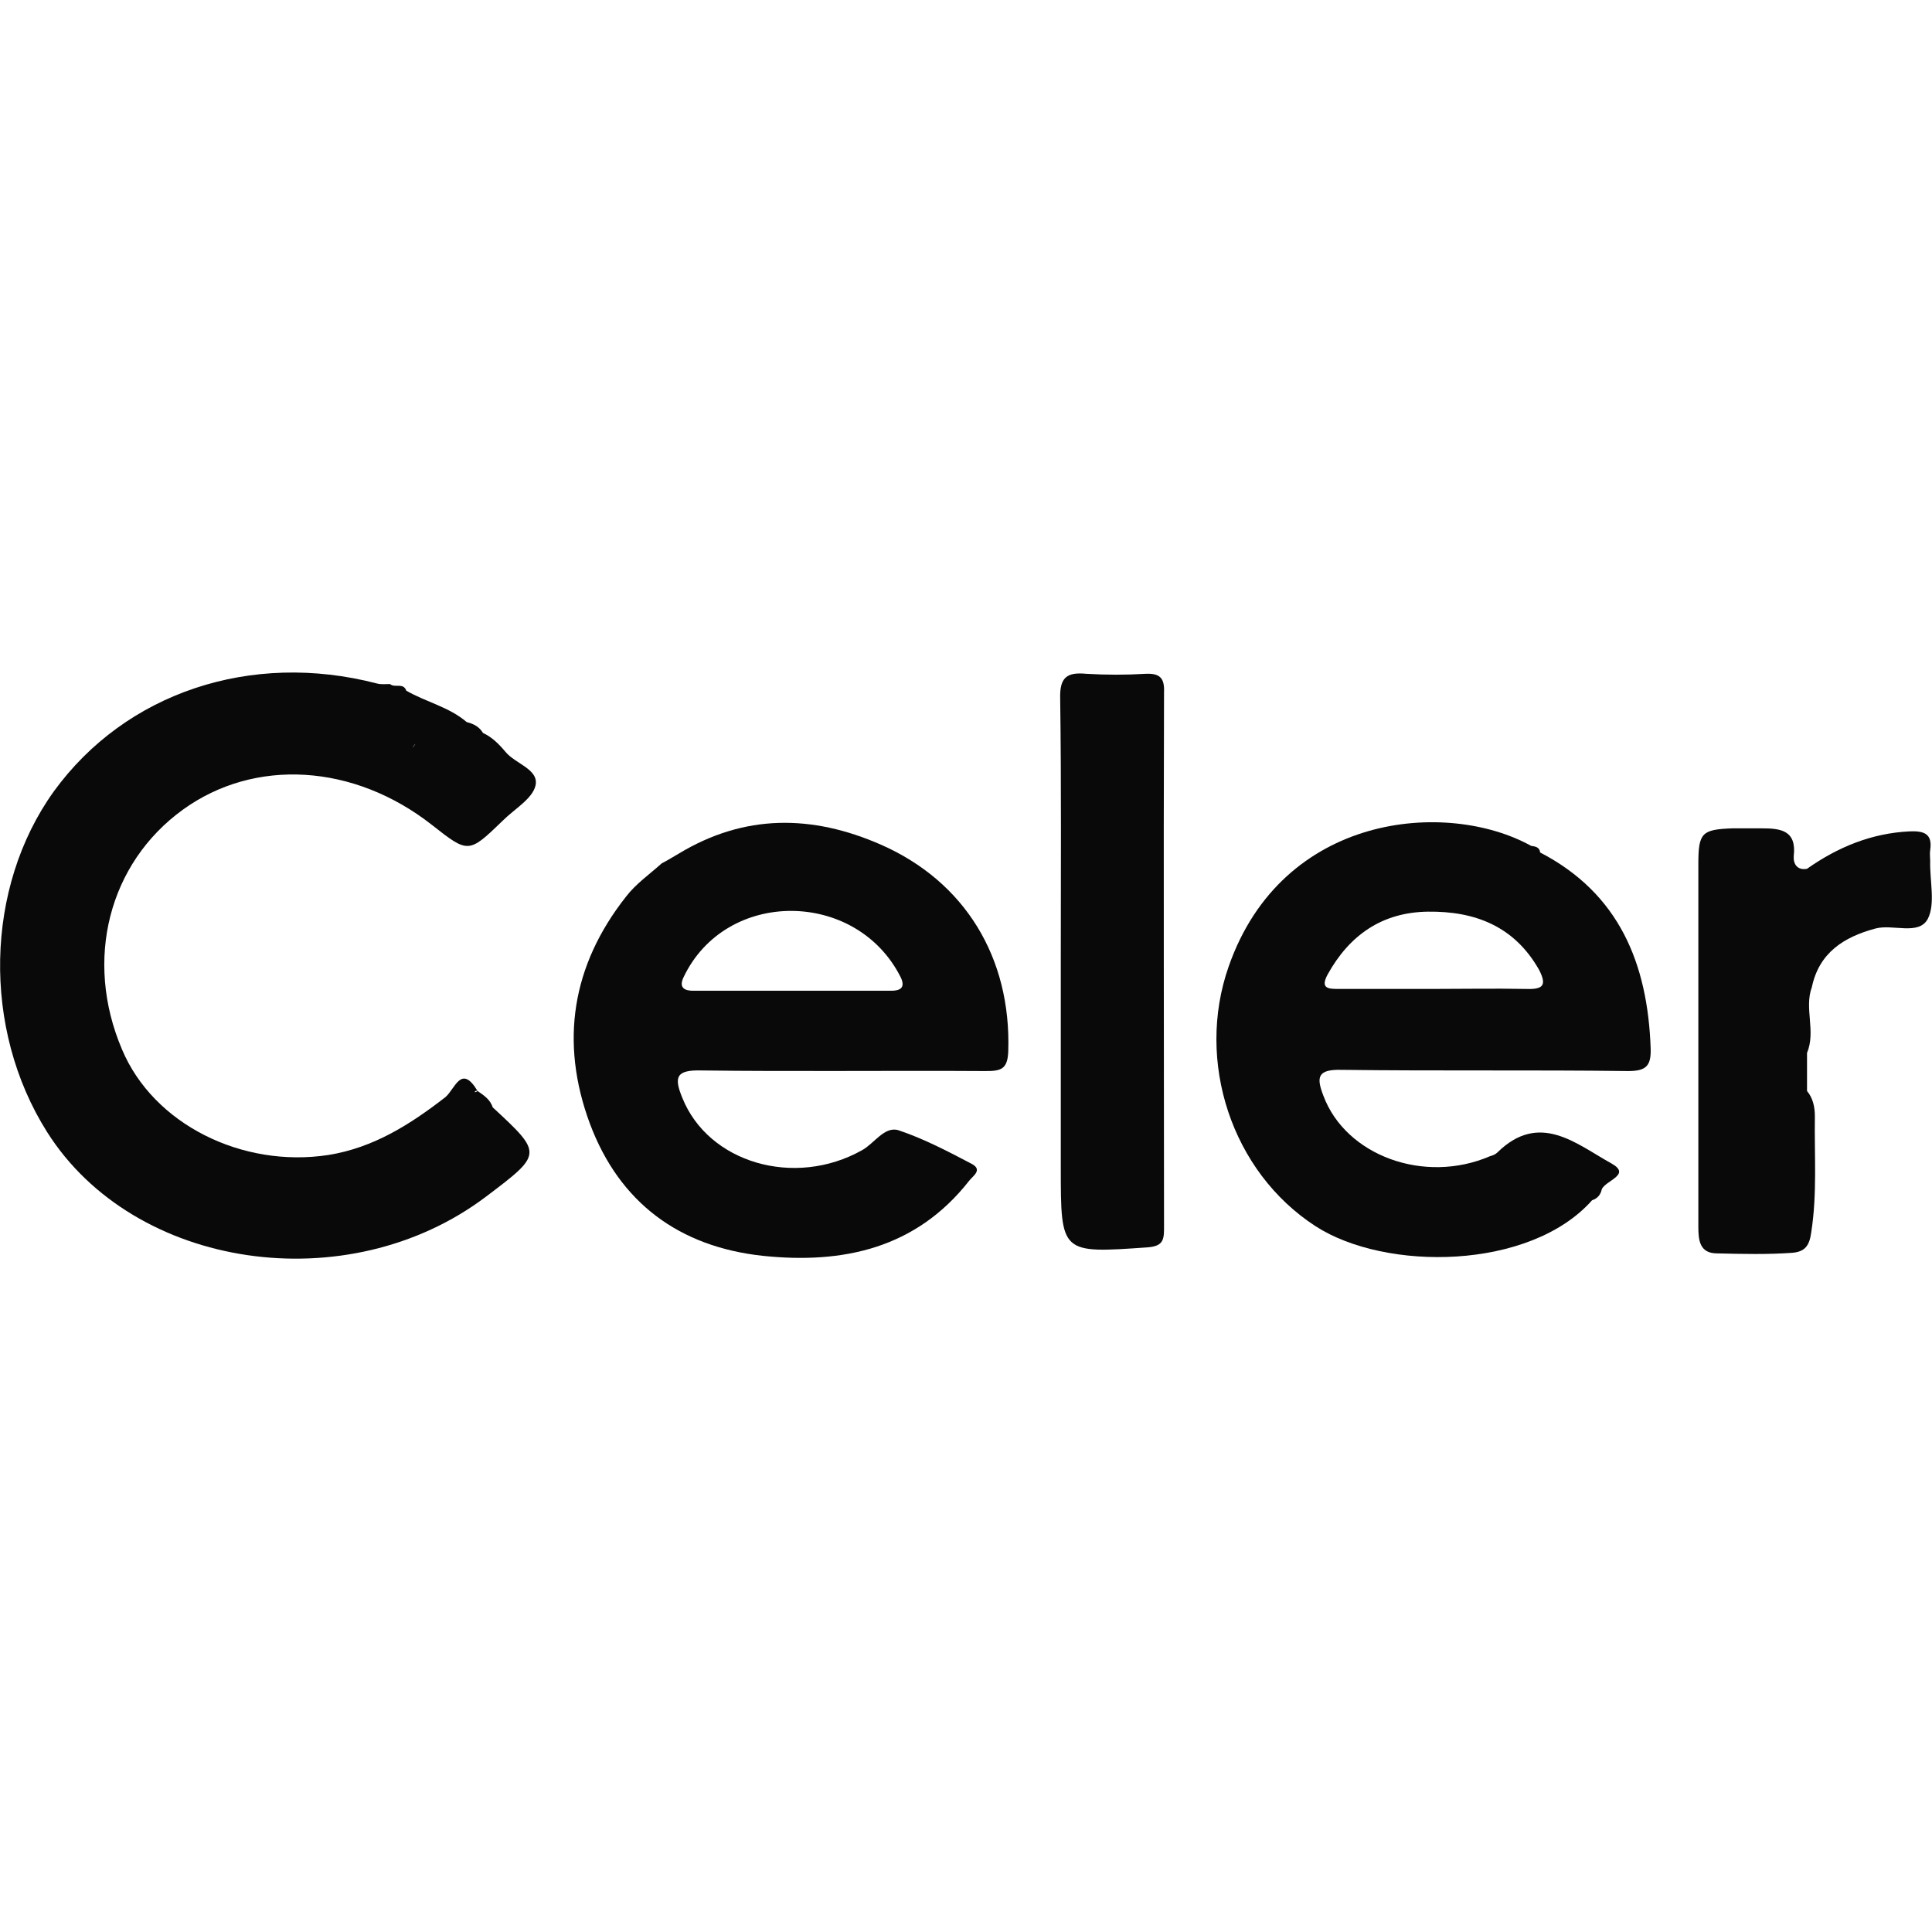
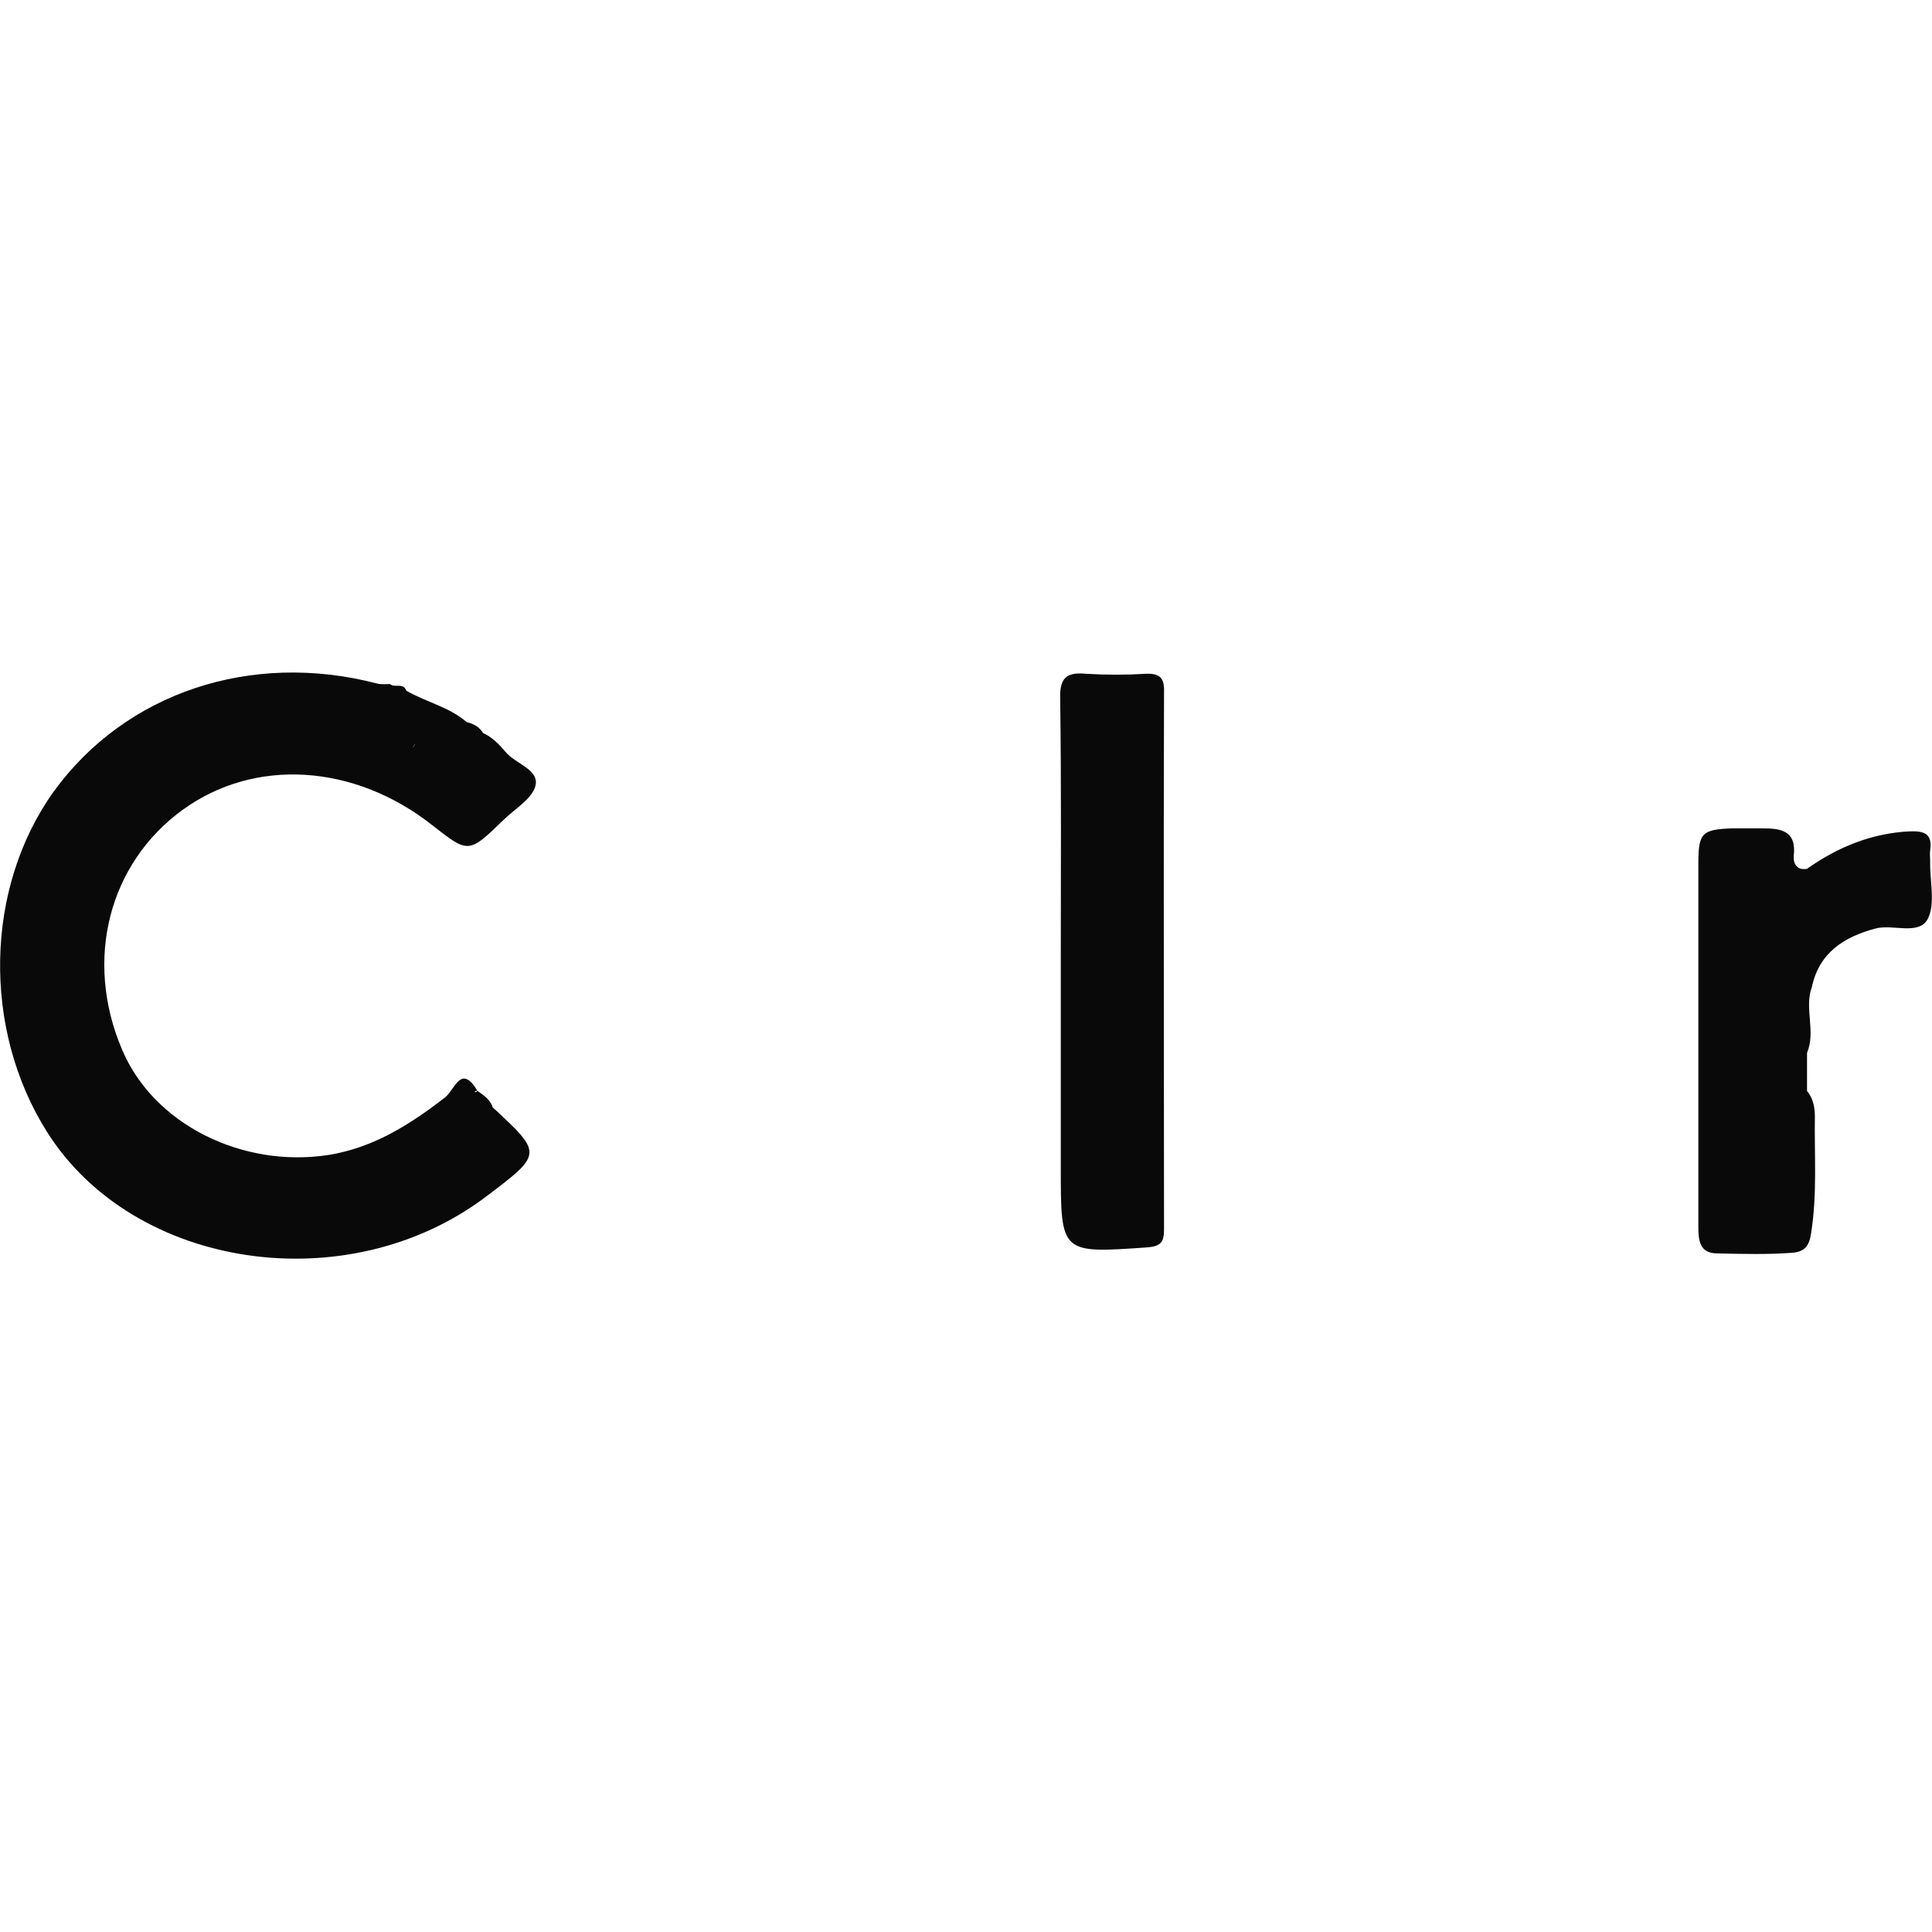
<svg xmlns="http://www.w3.org/2000/svg" version="1.1" id="Layer_1" x="0px" y="0px" viewBox="0 0 320 320" style="enable-background:new 0 0 320 320;" xml:space="preserve">
  <style type="text/css">
	.st0{fill:#090909;}
</style>
  <g>
    <path class="st0" d="M83.7,124.5c-1.1-1.3-2.2-2.4-3.7-3.1c-0.6-1-1.5-1.5-2.7-1.8c-2.9-2.5-6.7-3.3-10-5.2   c-0.5-1.4-1.9-0.4-2.7-1.1c-0.7,0-1.5,0.1-2.2-0.1c-20.8-5.4-41.6,1.5-53.5,17.9C-2.5,147-3,170.4,7.8,187.5   c14.4,22.8,49.8,28,72.7,10.7c9.4-7.1,9.4-7.1,1.1-14.8c-0.4-1.3-1.5-2-2.5-2.7c-2.7-4.5-3.7-0.4-5.3,1c-5.8,4.5-11.9,8.4-19.4,9.6   c-14.3,2.2-29-5.1-34.2-17.5C13.9,159,18,143,30.3,134.1c11.9-8.6,28.3-7.6,41.2,2.5c6.1,4.8,6.1,4.8,11.8-0.7   c1.9-1.9,4.9-3.6,5.4-5.8C89.3,127.4,85.3,126.5,83.7,124.5z M79.1,180.7C79.1,180.7,79.1,180.7,79.1,180.7   c-0.1,0.1-0.3,0.2-0.5,0.2C78.7,180.7,78.9,180.6,79.1,180.7z M68.8,123.2C68.8,123.2,68.8,123.2,68.8,123.2   c-0.1,0.2-0.3,0.4-0.5,0.7C68.4,123.7,68.6,123.4,68.8,123.2z" />
    <path class="st0" d="M189.8,111.6c-3.3,0.2-6.6,0.2-9.9,0c-3.2-0.3-4.4,0.6-4.3,4.1c0.2,14.4,0.1,28.7,0.1,43.1   c0,11.5,0,23.1,0,34.6c0,14.3,0,14.2,14.4,13.2c2.3-0.2,2.7-1,2.7-3c0-29.6-0.1-59.3,0-88.9C192.9,112.4,192.2,111.5,189.8,111.6z" />
    <path class="st0" d="M319.7,142.6c0-0.6-0.1-1.2,0-1.8c0.4-2.7-1-3.2-3.4-3.1c-6.3,0.3-11.9,2.6-17,6.2c-1.6,0.3-2.3-0.8-2.2-2.1   c0.5-4.3-2.2-4.6-5.3-4.6c-1.6,0-3.3,0-4.9,0c-5,0.2-5.6,0.7-5.6,5.9c0,13.9,0,27.8,0,41.7c0,6.1,0,12.3,0,18.4   c0,2.2,0.2,4.4,3.1,4.4c4.2,0.1,8.4,0.2,12.5-0.1c2.1-0.2,2.8-1.2,3.1-3.4c1-6.4,0.5-12.8,0.6-19.2c0-1.5-0.3-3-1.3-4.2   c0-2.1,0-4.2,0-6.3c1.5-3.6-0.5-7.4,0.8-10.9c1.2-5.7,5.3-8.3,10.5-9.7c2.9-0.8,7.2,1.2,8.7-1.6   C320.6,149.7,319.6,145.8,319.7,142.6z" />
-     <path class="st0" d="M255.1,141.2c-0.1-0.9-0.8-1-1.5-1.1c-13.9-7.7-41.2-5.5-50.1,20c-5.5,15.7,0.5,34,14.4,43   c11.6,7.5,35.5,7.3,45.8-4.3c0.9-0.3,1.4-0.9,1.6-1.8c0.6-1.5,5-2.4,1.6-4.3c-5.8-3.2-11.9-8.7-18.9-1.8c-0.3,0.3-0.8,0.5-1.2,0.6   c-10.9,4.7-23.9-0.1-27.6-10c-1.2-3.1-1-4.4,3-4.3c15.8,0.2,31.7,0,47.5,0.2c3,0,3.8-0.9,3.7-3.8   C272.9,159.6,268.2,148,255.1,141.2z M252.7,163.8c-5.2-0.1-10.5,0-15.7,0c-5.1,0-10.2,0-15.2,0c-1.7,0-3.2,0-1.9-2.4   c3.6-6.5,9-10.3,16.6-10.4c7.8-0.1,14.3,2.4,18.4,9.6C256.3,163.3,255.5,163.9,252.7,163.8z" />
-     <path class="st0" d="M145.9,139.9c-11.4-5-22.6-5.1-33.5,1.5c-0.9,0.5-1.8,1.1-2.8,1.6c-2,1.8-4.3,3.4-5.9,5.5   c-9,11.4-11,24.1-6,37.6c4.9,13.1,14.8,20.4,28.6,21.9c13.3,1.4,25.4-1.2,34.2-12.4c0.6-0.8,2.3-1.8,0.5-2.8c-4-2.1-8-4.2-12.2-5.6   c-2.3-0.7-4,2.2-6,3.3c-11.2,6.3-25.5,2.1-29.8-8.7c-1.4-3.4-1-4.6,3.1-4.5c15.7,0.2,31.4,0,47.1,0.1c2.5,0,3.7-0.2,3.8-3.3   C167.5,158.6,159.8,146,145.9,139.9z M147.6,164.1c-10.9,0-21.9,0-32.8,0c-1.4,0-2.4-0.5-1.6-2.2c7-14.8,28.7-14.6,36,0   C150,163.6,149.1,164.1,147.6,164.1z" />
  </g>
</svg>